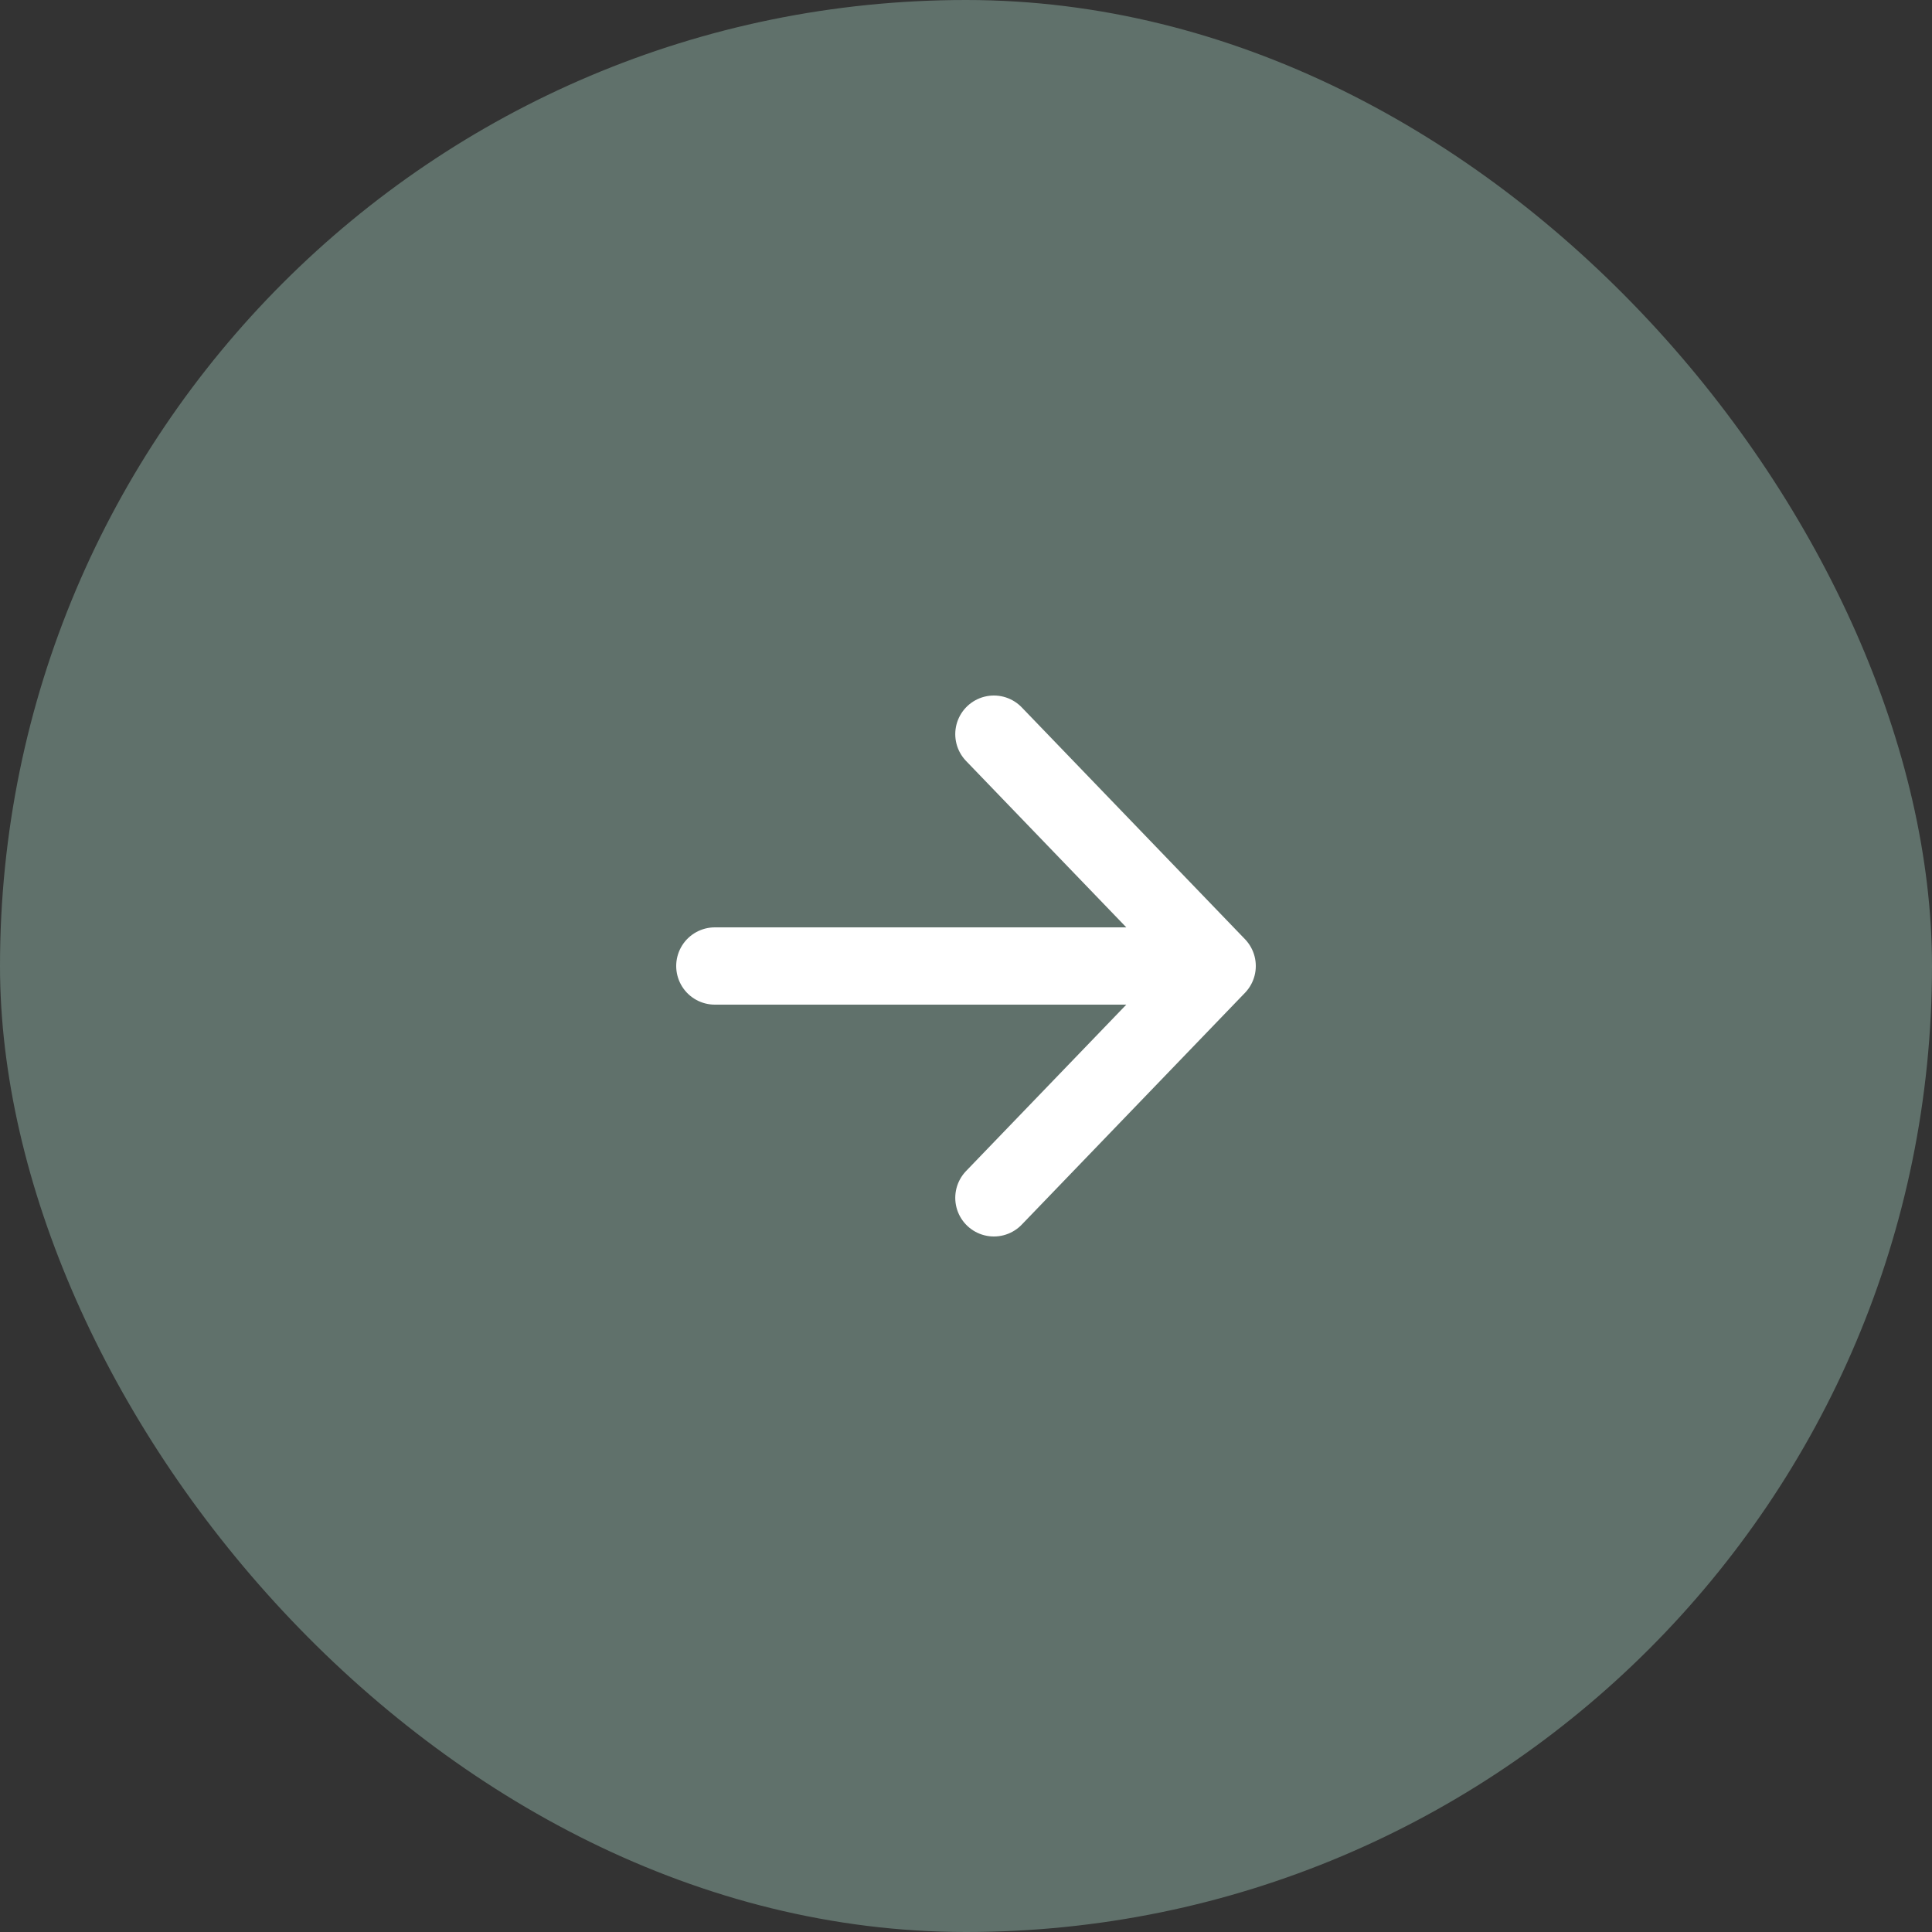
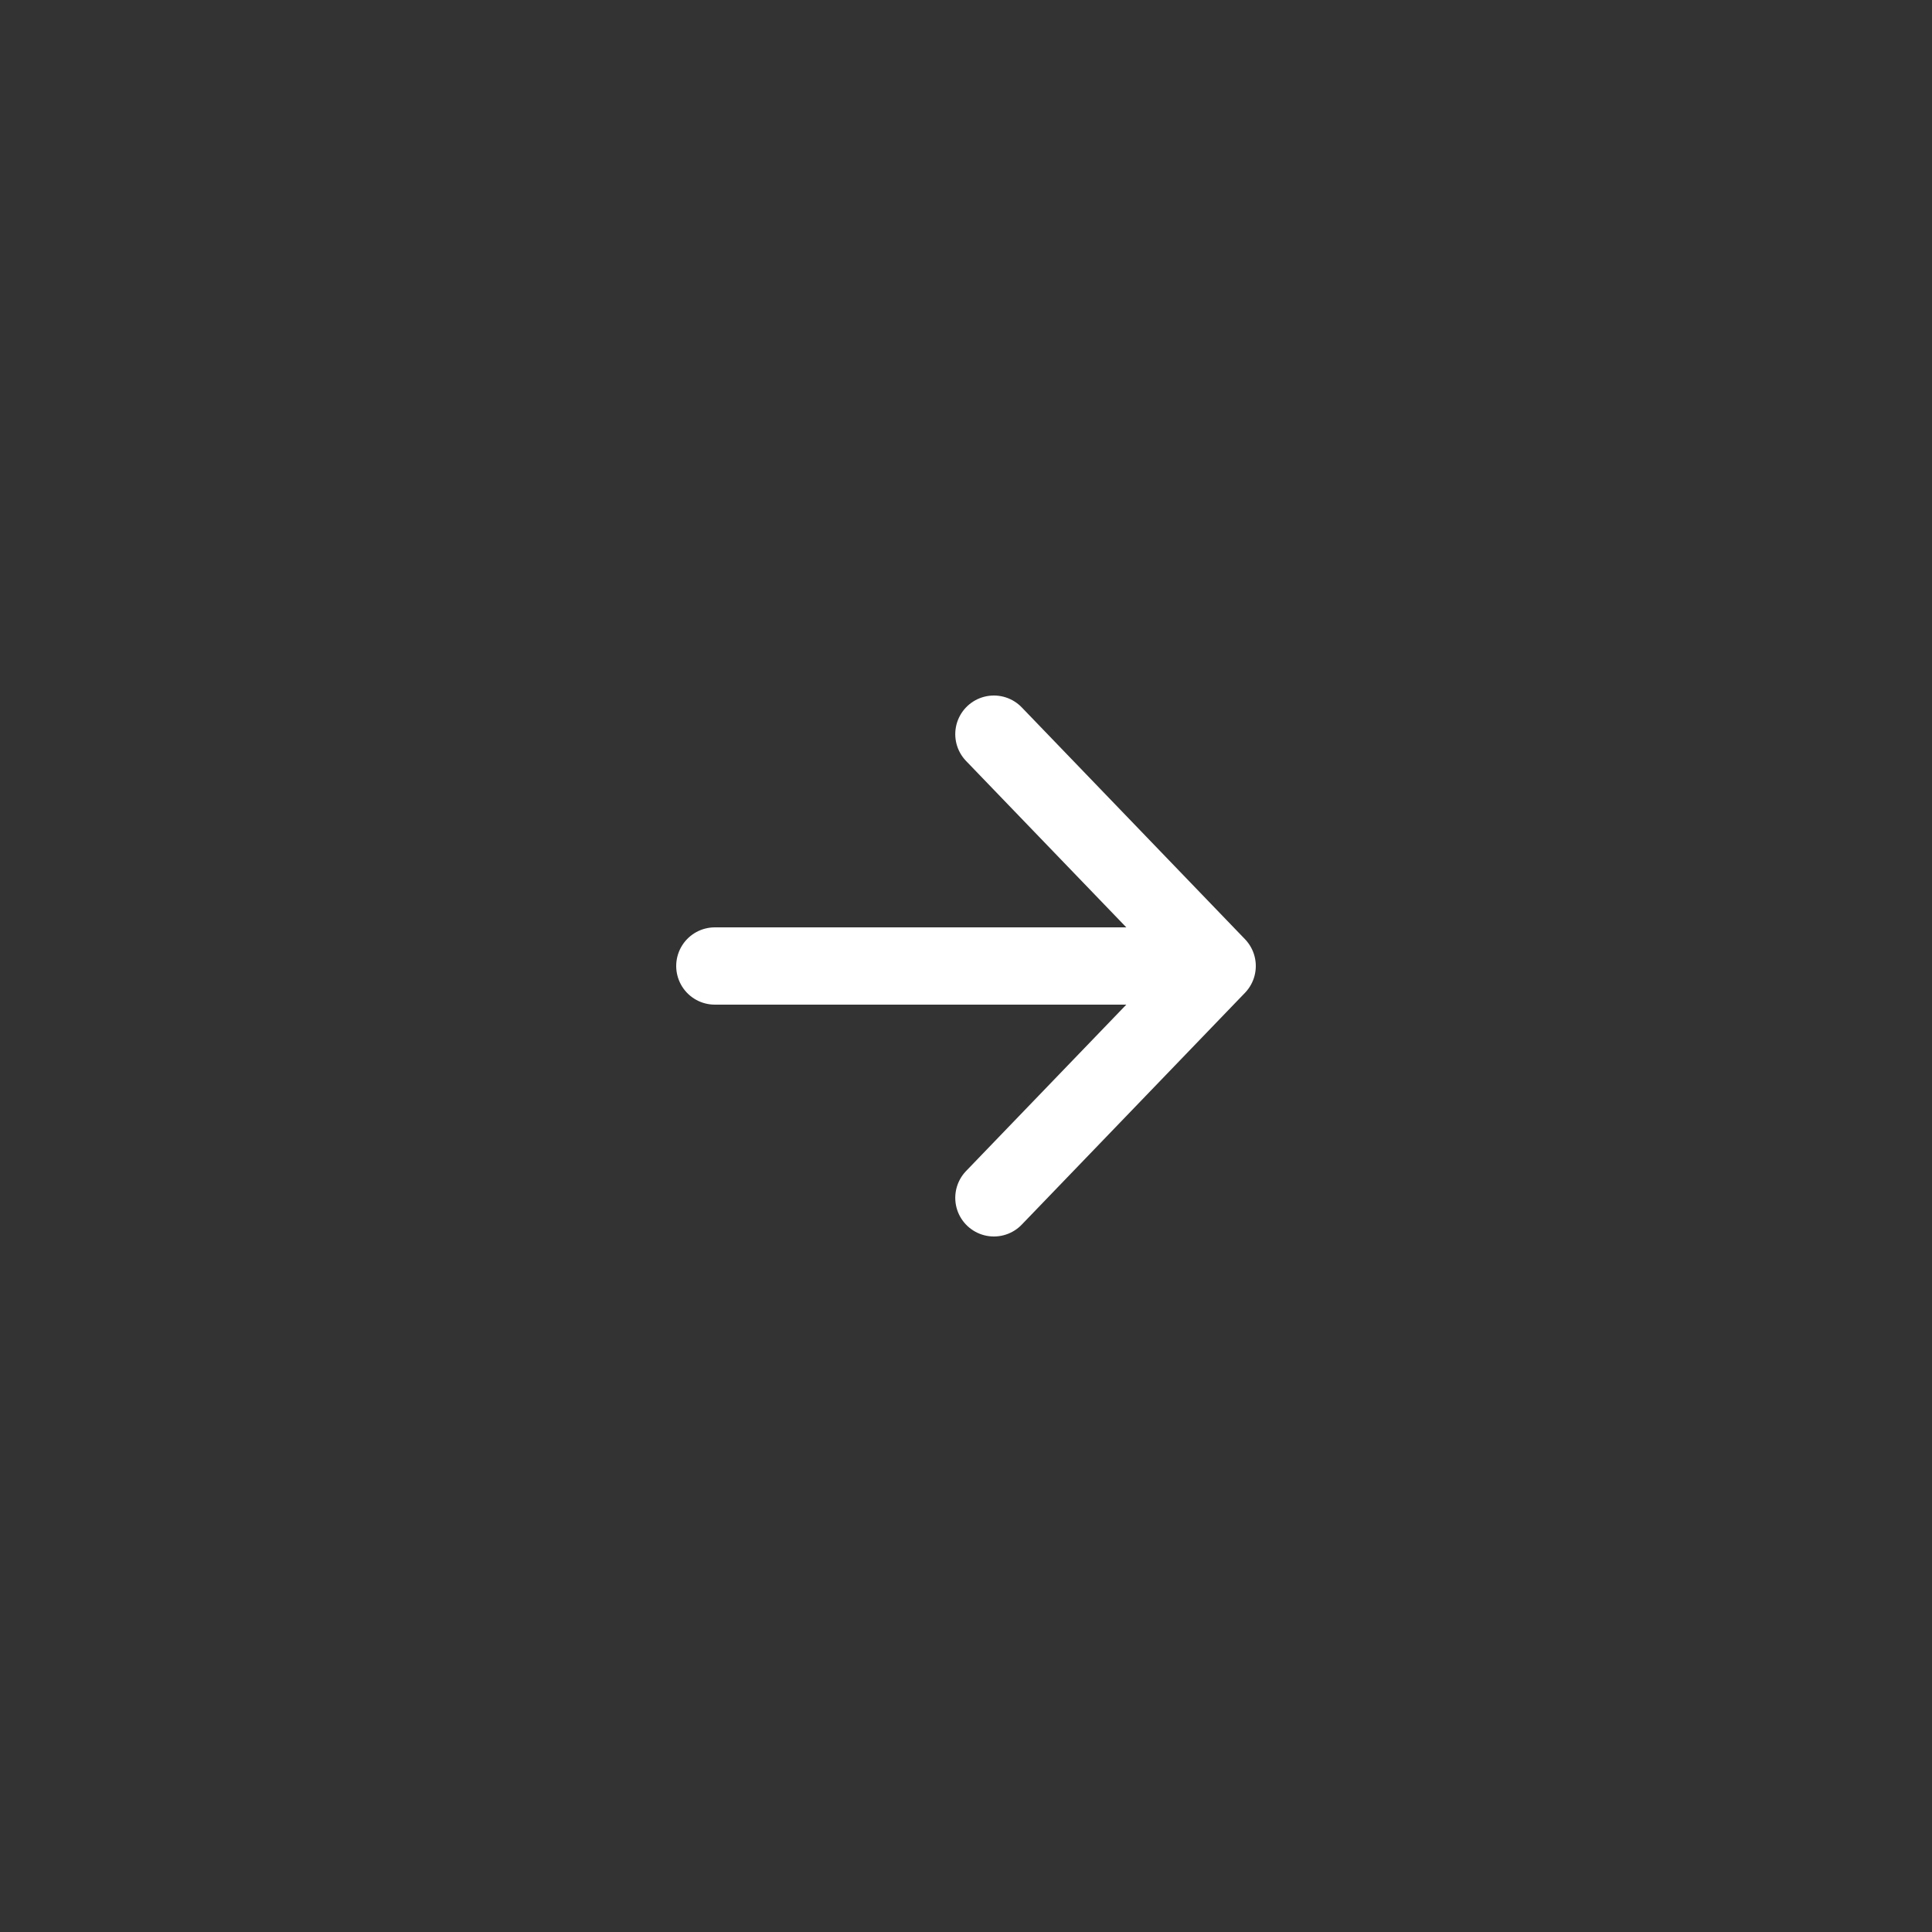
<svg xmlns="http://www.w3.org/2000/svg" width="50" height="50" viewBox="0 0 50 50" fill="none">
  <rect x="0" y="0" width="50" height="50" fill="#333333" stroke="none" />
-   <rect width="50" height="50" rx="25" fill="#60716B" />
  <path d="M18.5 25H31.5M31.5 25L25.722 19M31.5 25L25.722 31" stroke="white" stroke-width="2" stroke-linecap="round" />
</svg>